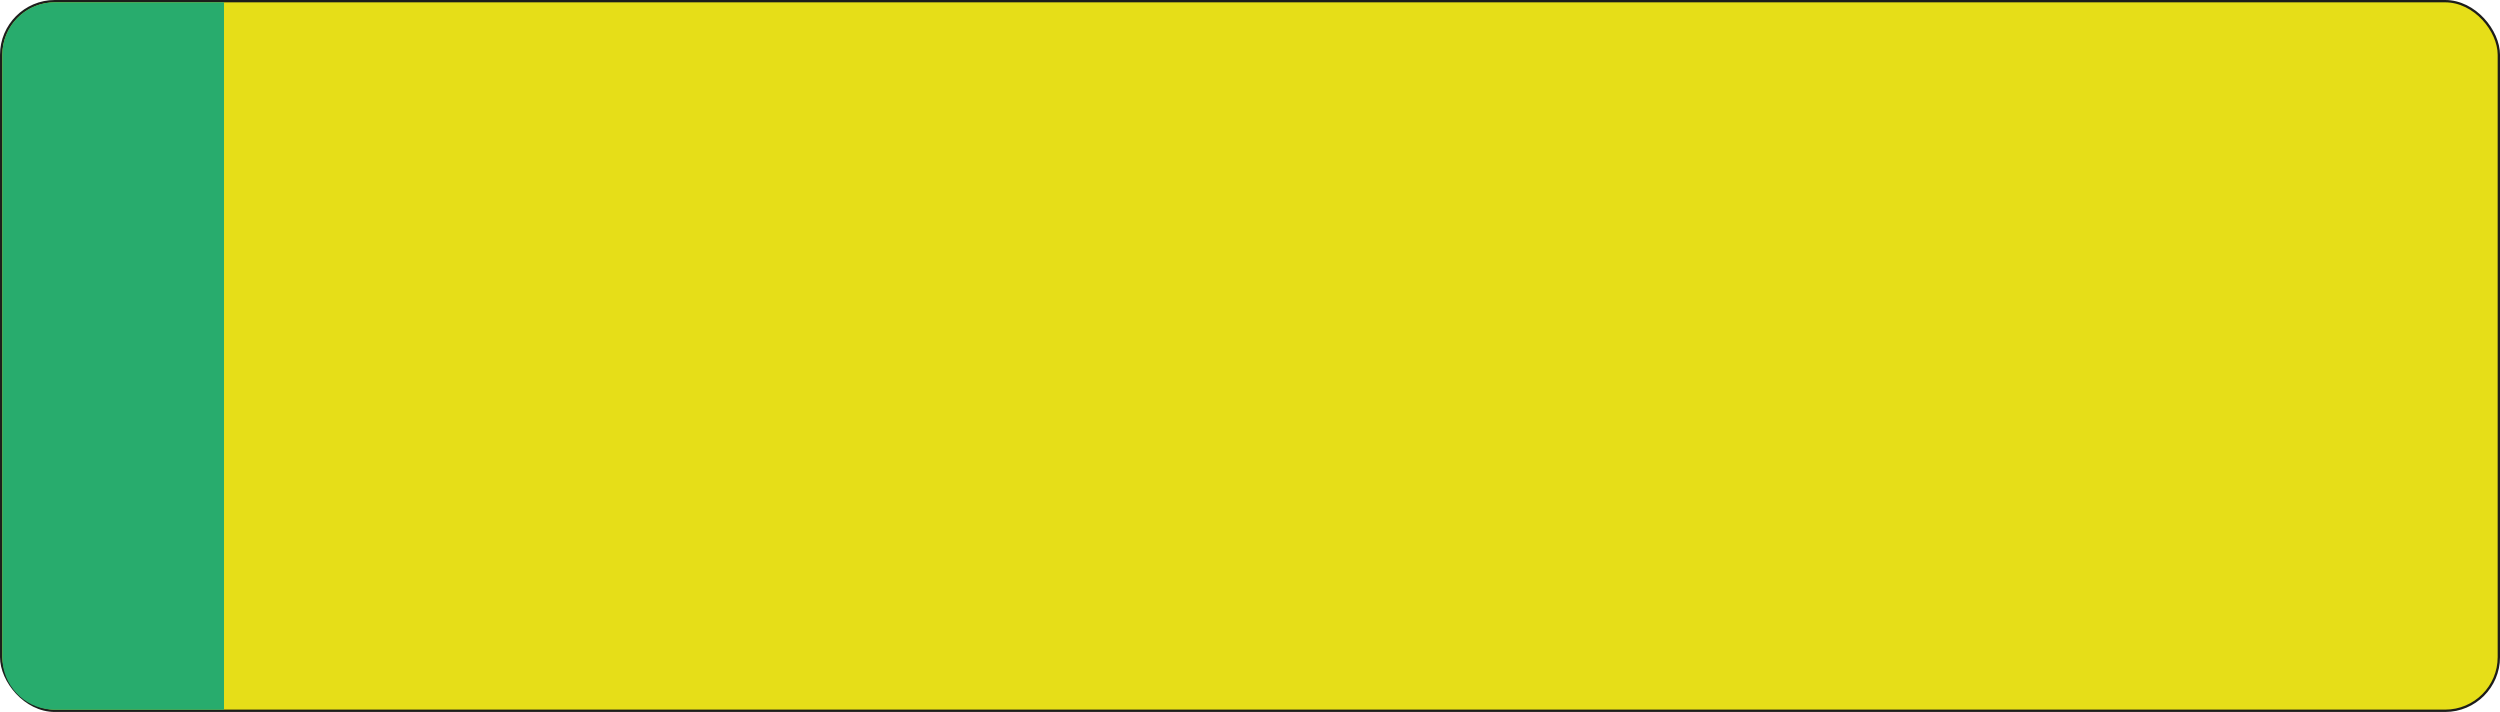
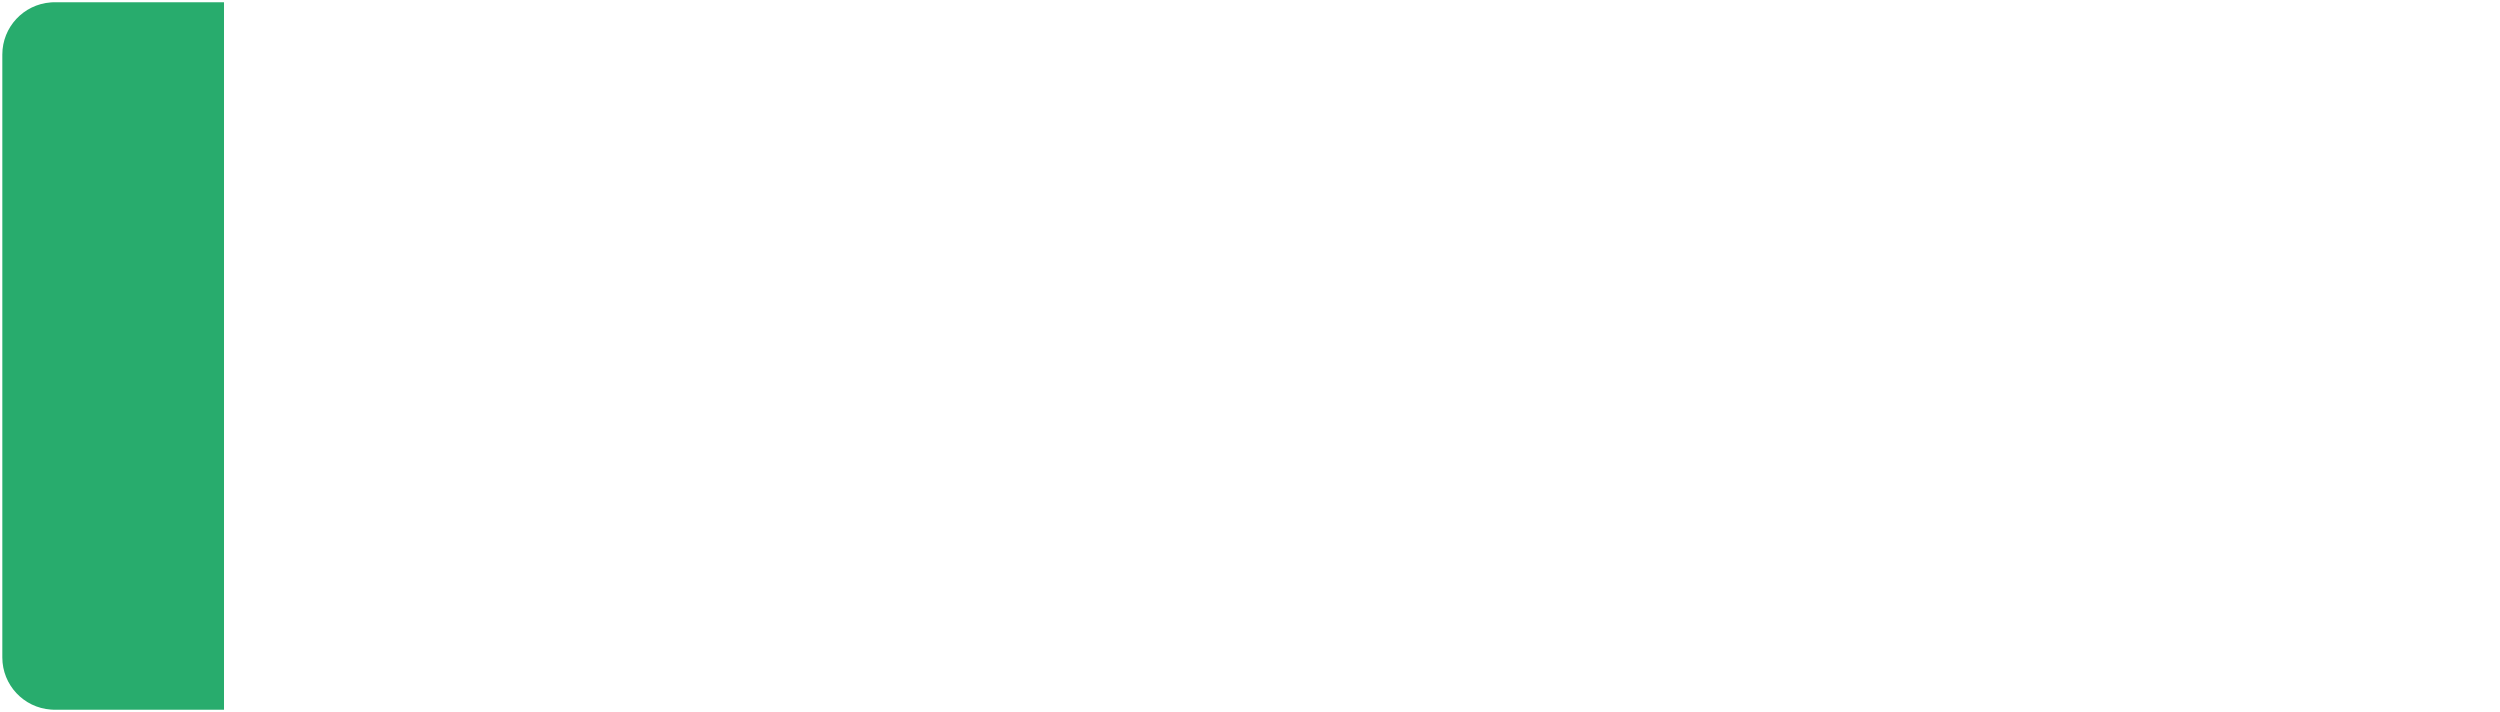
<svg xmlns="http://www.w3.org/2000/svg" id="Layer_2" viewBox="0 0 1517.95 432.28">
  <defs>
    <style>.badge{fill:#28ac6d;}.plate{fill:#e6de18;stroke:#1d1d1b;stroke-miterlimit:10;stroke-width:1.42px;}</style>
  </defs>
  <g id="Layer_1-2">
    <g>
-       <rect class="plate" x=".71" y=".71" width="1516.54" height="430.87" rx="32.6" ry="32.6" />
-       <path class="badge" d="m136.01,1.37H32.34c-.25,0-.48.03-.73.04-.07,0-.13,0-.2.01-.22.02-.44.02-.66.05C14.35,2.7,1.41,16.39,1.41,33.12v366.06c0,16.76,12.99,30.48,29.45,31.66.05,0,.09,0,.14.01.31.02.62.04.93.05.14,0,.27.02.41.02h.46c.12,0,.24,0,.36,0h86.1s16.75,0,16.75,0V1.37Z" />
+       <path class="badge" d="m136.01,1.37H32.34c-.25,0-.48.03-.73.04-.07,0-.13,0-.2.01-.22.02-.44.02-.66.05C14.35,2.7,1.41,16.39,1.41,33.12v366.06c0,16.76,12.99,30.48,29.45,31.66.05,0,.09,0,.14.01.31.02.62.04.93.05.14,0,.27.02.41.02h.46c.12,0,.24,0,.36,0h86.1s16.75,0,16.75,0V1.37" />
    </g>
  </g>
</svg>